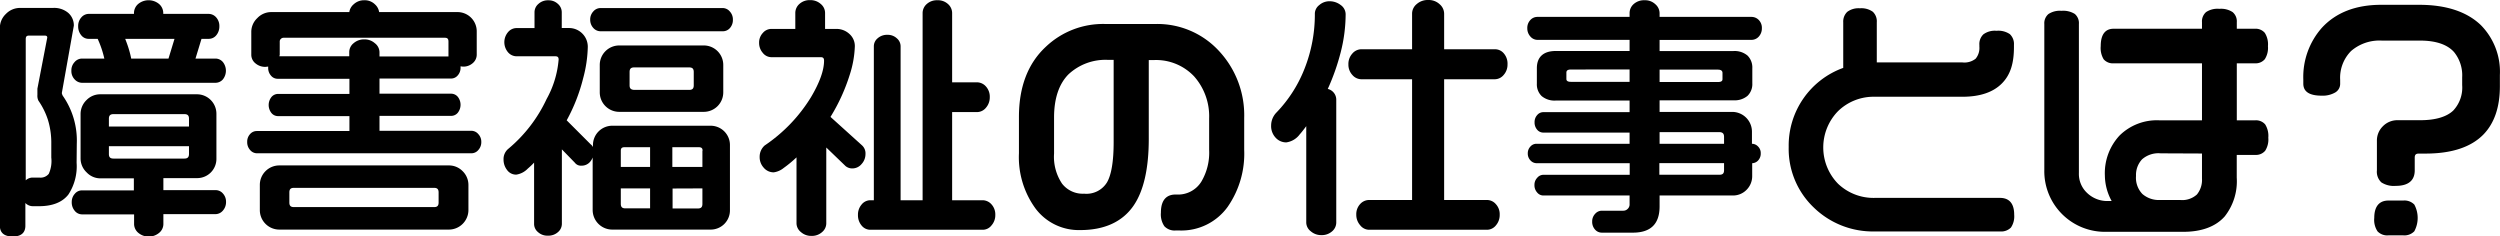
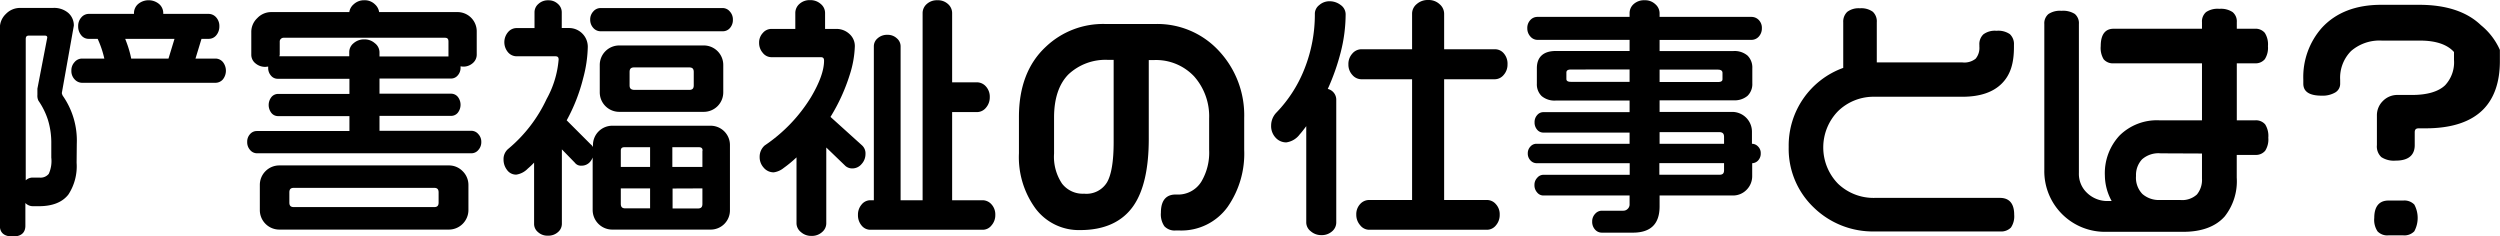
<svg xmlns="http://www.w3.org/2000/svg" id="レイヤー_1" data-name="レイヤー 1" viewBox="0 0 415.75 39.31">
-   <path d="M299.76,376.71h-8.7v-2h5.55a3.2,3.2,0,0,0,3.27-3.28v-7.39a3.24,3.24,0,0,0-3.27-3.27h-16a3.17,3.17,0,0,0-2.32.95,3.21,3.21,0,0,0-1,2.32v7.39a3.18,3.18,0,0,0,1,2.32,3.14,3.14,0,0,0,2.32,1h5.54v2H277.5a1.53,1.53,0,0,0-1.17.57,2,2,0,0,0-.51,1.36,2.16,2.16,0,0,0,.5,1.47,1.56,1.56,0,0,0,1.18.59h8.69v1.64a1.93,1.93,0,0,0,.69,1.42,2.7,2.7,0,0,0,3.49,0,1.9,1.9,0,0,0,.69-1.42V380.7h8.7a1.63,1.63,0,0,0,1.19-.58,2.13,2.13,0,0,0,.53-1.48,2,2,0,0,0-.51-1.36A1.58,1.58,0,0,0,299.76,376.71ZM282,366.13v-1.3c0-.53.23-.76.76-.76h11.8c.53,0,.76.23.76.76v1.3Zm12.56,5.33h-11.8c-.53,0-.76-.22-.76-.75V369.4h13.32v1.31C295.31,371.24,295.08,371.46,294.55,371.46Z" transform="translate(-263.89 -345.09)" />
  <path d="M276.66,369a13,13,0,0,0-2.34-8,1.69,1.69,0,0,1-.15-.43l2-11.22a2.76,2.76,0,0,0-.9-2.09,3.63,3.63,0,0,0-2.58-.85h-5.42a3.24,3.24,0,0,0-2.4,1,3.16,3.16,0,0,0-1,2.32v32.92c0,.81.37,1.77,2.14,1.77s2.1-1,2.1-1.79v-3.78a1.72,1.72,0,0,0,1.26.53h1c2.26,0,3.9-.66,4.9-1.95a8.57,8.57,0,0,0,1.36-5.28Zm-6.55-9.16v1.05a1.85,1.85,0,0,0,.17.94,12.17,12.17,0,0,1,1.58,3.19,13,13,0,0,1,.56,4v2.27A5.17,5.17,0,0,1,272,374a1.75,1.75,0,0,1-1.56.62h-1.09a1.68,1.68,0,0,0-1.18.46V351.6c0-.43.15-.59.55-.59h2.6c.36,0,.42.14.43.33Z" transform="translate(-263.89 -345.09)" />
  <path d="M299.72,354.83H296.4l1-3.28h1.2a1.6,1.6,0,0,0,1.27-.61,2.27,2.27,0,0,0,.5-1.49,2.12,2.12,0,0,0-.53-1.47,1.67,1.67,0,0,0-1.24-.58h-7.56v-.17a2,2,0,0,0-.69-1.47,2.73,2.73,0,0,0-3.49,0,2,2,0,0,0-.69,1.47v.17h-7.56a1.63,1.63,0,0,0-1.19.58,2.12,2.12,0,0,0-.53,1.47,2.27,2.27,0,0,0,.5,1.49,1.54,1.54,0,0,0,1.22.61h1.52a16.27,16.27,0,0,1,1.11,3.28h-3.72a1.63,1.63,0,0,0-1.23.59,2,2,0,0,0-.53,1.43,2,2,0,0,0,.55,1.45,1.7,1.7,0,0,0,1.21.56h22.18a1.64,1.64,0,0,0,1.25-.56,2.32,2.32,0,0,0,0-2.9A1.62,1.62,0,0,0,299.72,354.83Zm-6.81-3.28-1,3.28h-6.2a16.19,16.19,0,0,0-.48-1.84c-.17-.54-.35-1-.52-1.44Z" transform="translate(-263.89 -345.09)" />
  <path d="M338.51,372.6H310.37a3.24,3.24,0,0,0-3.27,3.27V380a3.24,3.24,0,0,0,3.27,3.27h28.14a3.26,3.26,0,0,0,3.28-3.27v-4.16a3.21,3.21,0,0,0-1-2.32A3.17,3.17,0,0,0,338.51,372.6Zm-1.68,4.49v1.68c0,.53-.22.76-.75.76H312.77c-.54,0-.76-.23-.76-.76v-1.68c0-.53.22-.76.76-.76h23.31C336.61,376.33,336.83,376.56,336.83,377.09Z" transform="translate(-263.89 -345.09)" />
  <path d="M342.33,366.84H327v-2.48h11.93a1.42,1.42,0,0,0,1.09-.52,2.14,2.14,0,0,0,0-2.65,1.45,1.45,0,0,0-1.09-.52H327v-2.52h11.93a1.43,1.43,0,0,0,1.09-.53,1.88,1.88,0,0,0,.46-1.32v-.18l.38.05a2.36,2.36,0,0,0,1.66-.59,1.84,1.84,0,0,0,.65-1.38v-3.82a3.2,3.2,0,0,0-3.27-3.28H326.94a2.15,2.15,0,0,0-.69-1.28,2.41,2.41,0,0,0-1.77-.69,2.52,2.52,0,0,0-1.78.68,2.09,2.09,0,0,0-.72,1.29H309a3.18,3.18,0,0,0-2.32,1,3.14,3.14,0,0,0-1,2.32v3.82a1.82,1.82,0,0,0,.7,1.39,2.49,2.49,0,0,0,1.67.58h0l.44-.05v.18a1.88,1.88,0,0,0,.46,1.32,1.41,1.41,0,0,0,1.08.53H322v2.52H310.11a1.43,1.43,0,0,0-1.08.52,2.14,2.14,0,0,0,0,2.65,1.4,1.4,0,0,0,1.08.52H322v2.48H306.59a1.48,1.48,0,0,0-1.13.53,1.83,1.83,0,0,0-.46,1.28,1.91,1.91,0,0,0,.48,1.34,1.49,1.49,0,0,0,1.11.55h35.74a1.49,1.49,0,0,0,1.11-.55,1.92,1.92,0,0,0,.49-1.34,1.83,1.83,0,0,0-.49-1.29A1.53,1.53,0,0,0,342.33,366.84Zm-16.11-14.57a2.55,2.55,0,0,0-1.74-.63,2.62,2.62,0,0,0-1.78.63,1.9,1.9,0,0,0-.73,1.47v.71H310.35l.06-.25V352a.56.56,0,0,1,.19-.44.62.62,0,0,1,.44-.19h26.84c.42,0,.59.19.59.63v2.29l0,.19H327v-.71A1.92,1.92,0,0,0,326.22,352.27Z" transform="translate(-263.89 -345.09)" />
  <path d="M384.09,346.43H363.76a1.58,1.58,0,0,0-1.21.57,1.93,1.93,0,0,0-.51,1.36,2,2,0,0,0,.51,1.37,1.61,1.61,0,0,0,1.21.56h20.33a1.55,1.55,0,0,0,1.19-.54,2,2,0,0,0,.49-1.39,1.93,1.93,0,0,0-.51-1.36A1.55,1.55,0,0,0,384.09,346.43Z" transform="translate(-263.89 -345.09)" />
  <path d="M382,366H365.78a3.21,3.21,0,0,0-3.28,3.28v.27a1.17,1.17,0,0,0-.37-.45l-4-4a29.13,29.13,0,0,0,2.74-7,21.64,21.64,0,0,0,.77-5.21,3.12,3.12,0,0,0-3.15-3.14h-1.18v-2.64a1.84,1.84,0,0,0-.65-1.38,2.23,2.23,0,0,0-1.57-.59,2.32,2.32,0,0,0-1.66.6,1.82,1.82,0,0,0-.65,1.37v2.65h-3a1.85,1.85,0,0,0-1.4.67,2.59,2.59,0,0,0,0,3.36,1.88,1.88,0,0,0,1.4.66h6.46c.4,0,.55.16.55.55a16.21,16.21,0,0,1-2,6.56,23.93,23.93,0,0,1-6.36,8.27,2.21,2.21,0,0,0-.8,1.79,2.78,2.78,0,0,0,.57,1.72,1.84,1.84,0,0,0,1.55.79,3.33,3.33,0,0,0,1.91-1,12.41,12.41,0,0,0,1.05-1v10.23a1.77,1.77,0,0,0,.65,1.33,2.31,2.31,0,0,0,1.66.59,2.37,2.37,0,0,0,1.66-.59,1.81,1.81,0,0,0,.65-1.34V369.93l2.16,2.22a1.25,1.25,0,0,0,1.1.49,1.83,1.83,0,0,0,1.49-.71,2.48,2.48,0,0,0,.37-.65V380a3.26,3.26,0,0,0,3.28,3.27H382a3.2,3.2,0,0,0,3.28-3.27V369.28A3.21,3.21,0,0,0,382,366Zm-1.3,10.42V379c0,.53-.22.76-.76.76h-4.2v-3.32Zm0-6.26v2.69h-5v-3.28h4.37C380.56,369.57,380.73,369.74,380.73,370.16ZM372,376.42v3.32h-4.11c-.54,0-.76-.23-.76-.76v-2.56Zm0-6.85v3.28h-4.87v-2.69c0-.42.18-.59.63-.59Z" transform="translate(-263.89 -345.09)" />
  <path d="M380.9,363.69a3.24,3.24,0,0,0,3.27-3.27v-4.5a3.24,3.24,0,0,0-3.27-3.27h-14a3.24,3.24,0,0,0-3.27,3.27v4.5a3.24,3.24,0,0,0,3.27,3.27Zm-12.31-4.41v-2.22c0-.53.23-.76.76-.76h9.15c.54,0,.76.23.76.76v2.22c0,.53-.22.76-.76.76h-9.15C368.82,360,368.59,359.81,368.59,359.28Z" transform="translate(-263.89 -345.09)" />
  <path d="M427.35,378.39h-5.12V363.73h4.16a1.94,1.94,0,0,0,1.47-.73,2.62,2.62,0,0,0,.63-1.74,2.53,2.53,0,0,0-.64-1.79,2,2,0,0,0-1.46-.69h-4.16V347.23a2,2,0,0,0-.69-1.47,2.47,2.47,0,0,0-1.75-.63,2.51,2.51,0,0,0-1.78.63,2,2,0,0,0-.69,1.47v31.16h-3.66V352.77a1.73,1.73,0,0,0-.63-1.31,2.2,2.2,0,0,0-1.55-.58,2.33,2.33,0,0,0-1.64.58,1.73,1.73,0,0,0-.63,1.31v25.62h-.63a1.87,1.87,0,0,0-1.41.72,2.56,2.56,0,0,0-.6,1.72,2.63,2.63,0,0,0,.6,1.76,1.85,1.85,0,0,0,1.41.71h18.77a1.85,1.85,0,0,0,1.43-.73,2.57,2.57,0,0,0,.63-1.74,2.49,2.49,0,0,0-.63-1.75A2,2,0,0,0,427.35,378.39Z" transform="translate(-263.89 -345.09)" />
  <path d="M407.82,370.71a1.8,1.8,0,0,0-.58-1.45L402,364.53a30.82,30.82,0,0,0,3.2-7,17.12,17.12,0,0,0,.85-4.74,2.69,2.69,0,0,0-.92-2.07,3.15,3.15,0,0,0-2.19-.82H401.1v-2.69a1.94,1.94,0,0,0-.73-1.47,2.57,2.57,0,0,0-1.74-.63,2.52,2.52,0,0,0-1.79.63,2,2,0,0,0-.69,1.47v2.69h-4a1.85,1.85,0,0,0-1.4.67,2.31,2.31,0,0,0-.62,1.64,2.49,2.49,0,0,0,.61,1.67,1.83,1.83,0,0,0,1.41.72h8.23c.39,0,.55.16.55.59,0,1.6-.74,3.65-2.19,6.09a26.16,26.16,0,0,1-7.68,8,2.49,2.49,0,0,0-.84,1.91,2.58,2.58,0,0,0,.67,1.78,2.15,2.15,0,0,0,1.68.78,3.36,3.36,0,0,0,1.65-.73,20.18,20.18,0,0,0,2.13-1.76v11a1.9,1.9,0,0,0,.74,1.43,2.55,2.55,0,0,0,1.74.63,2.52,2.52,0,0,0,1.78-.64,1.9,1.9,0,0,0,.69-1.42V369.62l3.21,3.09a1.74,1.74,0,0,0,1.12.39,2,2,0,0,0,1.55-.74A2.43,2.43,0,0,0,407.82,370.71Z" transform="translate(-263.89 -345.09)" />
  <path d="M456.06,349.08H447.7a13.81,13.81,0,0,0-9.91,3.81c-3,2.8-4.45,6.72-4.45,11.64v6.05a14.48,14.48,0,0,0,2.79,9.23,9,9,0,0,0,7.42,3.54c4,0,7-1.37,8.85-4.06,1.68-2.44,2.53-6.17,2.53-11.1V355.08h.84a8.69,8.69,0,0,1,6.7,2.71,10,10,0,0,1,2.5,7V370a9.45,9.45,0,0,1-1.31,5.32,4.55,4.55,0,0,1-4.11,2.12h-.17c-1.11,0-2.43.51-2.43,3a3.49,3.49,0,0,0,.58,2.28,2.33,2.33,0,0,0,1.85.7h.67a9.48,9.48,0,0,0,8-3.93A15.48,15.48,0,0,0,470.8,370v-5.29a15.67,15.67,0,0,0-4.18-11.13A13.92,13.92,0,0,0,456.06,349.08ZM444.18,377.3a4.34,4.34,0,0,1-3.67-1.67,8,8,0,0,1-1.33-5v-6c0-3.14.8-5.55,2.38-7.16a9,9,0,0,1,6.65-2.42h.88v13.69c0,3.19-.38,5.45-1.12,6.7A4,4,0,0,1,444.18,377.3Z" transform="translate(-263.89 -345.09)" />
  <path d="M512.49,353.28h-8.44v-5.93a2.09,2.09,0,0,0-.75-1.56,2.66,2.66,0,0,0-1.9-.7,2.76,2.76,0,0,0-1.9.67,2.06,2.06,0,0,0-.78,1.59v5.93h-8.45a2,2,0,0,0-1.48.71,2.56,2.56,0,0,0-.66,1.81,2.51,2.51,0,0,0,.66,1.76,2,2,0,0,0,1.48.71h8.45v20.08h-7.19a2,2,0,0,0-1.46.69,2.47,2.47,0,0,0-.63,1.75,2.62,2.62,0,0,0,.65,1.76,1.91,1.91,0,0,0,1.44.75h19.66a1.91,1.91,0,0,0,1.47-.73,2.62,2.62,0,0,0,.63-1.78,2.44,2.44,0,0,0-.64-1.75,1.93,1.93,0,0,0-1.46-.69h-7.14V358.27h8.44a1.93,1.93,0,0,0,1.47-.73,2.57,2.57,0,0,0,.63-1.74A2.6,2.6,0,0,0,514,354,1.91,1.91,0,0,0,512.49,353.28Z" transform="translate(-263.89 -345.09)" />
  <path d="M486.84,345.92a3,3,0,0,0-1.82-.62,2.53,2.53,0,0,0-1.73.63,1.83,1.83,0,0,0-.74,1.38,24.54,24.54,0,0,1-1.71,9.19,22.08,22.08,0,0,1-4.74,7.37,3.11,3.11,0,0,0-.82,2.05,2.83,2.83,0,0,0,.93,2.25,2.37,2.37,0,0,0,1.59.6,3.35,3.35,0,0,0,2.24-1.34c.26-.28.62-.74,1.08-1.36v16.06a1.87,1.87,0,0,0,.76,1.43,2.62,2.62,0,0,0,1.76.63,2.56,2.56,0,0,0,1.79-.64,1.92,1.92,0,0,0,.68-1.42V361.72a1.84,1.84,0,0,0-1.41-1.84,36.89,36.89,0,0,0,2.16-6.14,25.69,25.69,0,0,0,.81-6.3A1.89,1.89,0,0,0,486.84,345.92Z" transform="translate(-263.89 -345.09)" />
  <path d="M555.17,351.72a1.63,1.63,0,0,0,1.22-.56,2,2,0,0,0,.5-1.37,1.86,1.86,0,0,0-.51-1.37,1.67,1.67,0,0,0-1.21-.52H539.88v-.63a2,2,0,0,0-.71-1.48,2.46,2.46,0,0,0-1.76-.66,2.58,2.58,0,0,0-1.83.63,2,2,0,0,0-.69,1.51v.63H519.56a1.58,1.58,0,0,0-1.2.55,1.91,1.91,0,0,0-.48,1.34,2,2,0,0,0,.51,1.37,1.56,1.56,0,0,0,1.17.56h15.33v1.85H522.62c-2.06,0-3.15,1-3.15,2.86V359a2.71,2.71,0,0,0,.8,2.07,3.33,3.33,0,0,0,2.35.74h12.27v1.93H520.52a1.34,1.34,0,0,0-1,.49,1.72,1.72,0,0,0-.43,1.19,1.8,1.8,0,0,0,.43,1.24,1.33,1.33,0,0,0,1,.48h14.37V369h-15.5a1.32,1.32,0,0,0-1,.47,1.6,1.6,0,0,0-.43,1.12,1.62,1.62,0,0,0,.45,1.18,1.39,1.39,0,0,0,1,.46h15.5v1.93H520.52a1.34,1.34,0,0,0-1,.51,1.66,1.66,0,0,0-.45,1.17,1.78,1.78,0,0,0,.45,1.26,1.32,1.32,0,0,0,1,.5h14.37v1.43a1,1,0,0,1-.31.79,1,1,0,0,1-.74.31h-3.57a1.49,1.49,0,0,0-1.11.52,1.81,1.81,0,0,0-.49,1.28,1.91,1.91,0,0,0,.47,1.33,1.49,1.49,0,0,0,1.13.52h5.16c3,0,4.45-1.47,4.45-4.37v-1.81H552a3.14,3.14,0,0,0,2.34-.94,3.2,3.2,0,0,0,.94-2.35v-2.08h0a1.39,1.39,0,0,0,1-.47,1.66,1.66,0,0,0,.42-1.17,1.51,1.51,0,0,0-.46-1.15,1.41,1.41,0,0,0-1-.44h0v-2a3.29,3.29,0,0,0-3.28-3.3H539.88v-1.93h12.27a3.33,3.33,0,0,0,2.35-.74,2.71,2.71,0,0,0,.8-2.07v-2.52a2.78,2.78,0,0,0-.79-2.1,3.33,3.33,0,0,0-2.36-.76H539.88v-1.85Zm-4.83,5.5v1c0,.17,0,.51-.75.51h-9.71v-2.06h9.71C550.25,356.68,550.34,357,550.34,357.22Zm.26,15v1.18c0,.53-.23.75-.76.75h-10v-1.93Zm0-4.41V369H539.88v-1.94h10C550.37,367.09,550.6,367.32,550.6,367.85Zm-15.71-11.17v2.06h-9.75c-.76,0-.76-.34-.76-.51v-1c0-.27.09-.54.76-.54Z" transform="translate(-263.89 -345.09)" />
  <path d="M596.5,378H575.67a8.55,8.55,0,0,1-6.11-2.35,8.64,8.64,0,0,1,0-12.08,8.47,8.47,0,0,1,6.11-2.39h14.57c2.92,0,5.12-.75,6.57-2.22s2-3.4,2-6.07v-.33a2.25,2.25,0,0,0-.68-1.79,3.39,3.39,0,0,0-2.22-.56,3.2,3.2,0,0,0-2.18.59,2.22,2.22,0,0,0-.67,1.76v.29a2.8,2.8,0,0,1-.62,2,3,3,0,0,1-2.2.62H576v-6.68a2.17,2.17,0,0,0-.67-1.75,3.26,3.26,0,0,0-2.14-.57,3.12,3.12,0,0,0-2.1.59,2.22,2.22,0,0,0-.67,1.72v7.6a13.72,13.72,0,0,0-9.07,13.15,13.46,13.46,0,0,0,4.15,10.05,14.1,14.1,0,0,0,10.17,4H596.5a2.28,2.28,0,0,0,1.81-.65,3.32,3.32,0,0,0,.54-2.14C598.85,378.47,597.57,378,596.5,378Z" transform="translate(-263.89 -345.09)" />
  <path d="M638.94,365.1h-3.07v-9.48h3a2,2,0,0,0,1.66-.69,3.48,3.48,0,0,0,.52-2.16,3.57,3.57,0,0,0-.52-2.21,2,2,0,0,0-1.66-.69h-3v-1.09a2,2,0,0,0-.7-1.68,3.49,3.49,0,0,0-2.2-.54,3.43,3.43,0,0,0-2.21.54,2.05,2.05,0,0,0-.68,1.68v1.09h-14.7c-1,0-2.14.5-2.14,2.89a3.62,3.62,0,0,0,.49,2.19,2,2,0,0,0,1.65.67h14.7v9.48H623a8.82,8.82,0,0,0-6.63,2.53,9.19,9.19,0,0,0-2.44,6.65,9,9,0,0,0,1.13,4.24h-.59A4.84,4.84,0,0,1,611,377.2a4.33,4.33,0,0,1-1.39-3.34V349.08a2,2,0,0,0-.68-1.67,3.62,3.62,0,0,0-2.22-.52,3.42,3.42,0,0,0-2.17.54,2,2,0,0,0-.68,1.65v24.27a10.08,10.08,0,0,0,10.33,10.29H627c3,0,5.36-.86,6.86-2.56a9.44,9.44,0,0,0,2-6.46v-3.77h3.07a2,2,0,0,0,1.66-.69,3.49,3.49,0,0,0,.52-2.17,3.61,3.61,0,0,0-.52-2.21A2,2,0,0,0,638.94,365.1Zm-8.86,5.52v4.16a3.83,3.83,0,0,1-.84,2.65,3.62,3.62,0,0,1-2.78.92H623.1a4.17,4.17,0,0,1-2.93-1,3.88,3.88,0,0,1-1.06-3,3.81,3.81,0,0,1,1-2.76,4.13,4.13,0,0,1,3.1-1Z" transform="translate(-263.89 -345.09)" />
  <path d="M663.56,378.44h-2.48c-1.07,0-2.35.5-2.35,2.89a3.42,3.42,0,0,0,.55,2.24,2.23,2.23,0,0,0,1.8.66h2.48a2.28,2.28,0,0,0,1.83-.68,4.68,4.68,0,0,0,0-4.44A2.28,2.28,0,0,0,663.56,378.44Z" transform="translate(-263.89 -345.09)" />
-   <path d="M676.46,349.27c-2.33-2.24-5.78-3.38-10.25-3.38h-6.34c-4.2,0-7.51,1.28-9.85,3.82a12.34,12.34,0,0,0-3.09,8.61V359c0,1.33,1,2,3.07,2a4.16,4.16,0,0,0,2.18-.5,1.66,1.66,0,0,0,.88-1.51v-.63a6.3,6.3,0,0,1,1.83-4.8,7.22,7.22,0,0,1,5.1-1.72h6.34c2.63,0,4.53.64,5.66,1.9a6.11,6.11,0,0,1,1.36,4.2v1.3a5.59,5.59,0,0,1-1.48,4.23c-1.12,1.07-3,1.61-5.49,1.61H662.6a3.35,3.35,0,0,0-2.43,1,3.31,3.31,0,0,0-1,2.43v4.91a2.42,2.42,0,0,0,.74,2,3.82,3.82,0,0,0,2.4.58c2.61,0,3.15-1.39,3.15-2.56v-2.14c0-.48.2-.67.68-.67h1.13c4.33,0,7.57-1.07,9.63-3.19,1.8-1.86,2.72-4.54,2.72-8v-1.85A11.05,11.05,0,0,0,676.46,349.27Z" transform="translate(-263.89 -345.09)" />
+   <path d="M676.46,349.27c-2.33-2.24-5.78-3.38-10.25-3.38h-6.34c-4.2,0-7.51,1.28-9.85,3.82a12.34,12.34,0,0,0-3.09,8.61V359c0,1.33,1,2,3.07,2a4.16,4.16,0,0,0,2.18-.5,1.66,1.66,0,0,0,.88-1.51v-.63a6.3,6.3,0,0,1,1.83-4.8,7.22,7.22,0,0,1,5.1-1.72h6.34c2.63,0,4.53.64,5.66,1.9v1.3a5.59,5.59,0,0,1-1.48,4.23c-1.12,1.07-3,1.61-5.49,1.61H662.6a3.35,3.35,0,0,0-2.43,1,3.31,3.31,0,0,0-1,2.43v4.91a2.42,2.42,0,0,0,.74,2,3.82,3.82,0,0,0,2.4.58c2.61,0,3.15-1.39,3.15-2.56v-2.14c0-.48.2-.67.68-.67h1.13c4.33,0,7.57-1.07,9.63-3.19,1.8-1.86,2.72-4.54,2.72-8v-1.85A11.05,11.05,0,0,0,676.46,349.27Z" transform="translate(-263.89 -345.09)" />
</svg>